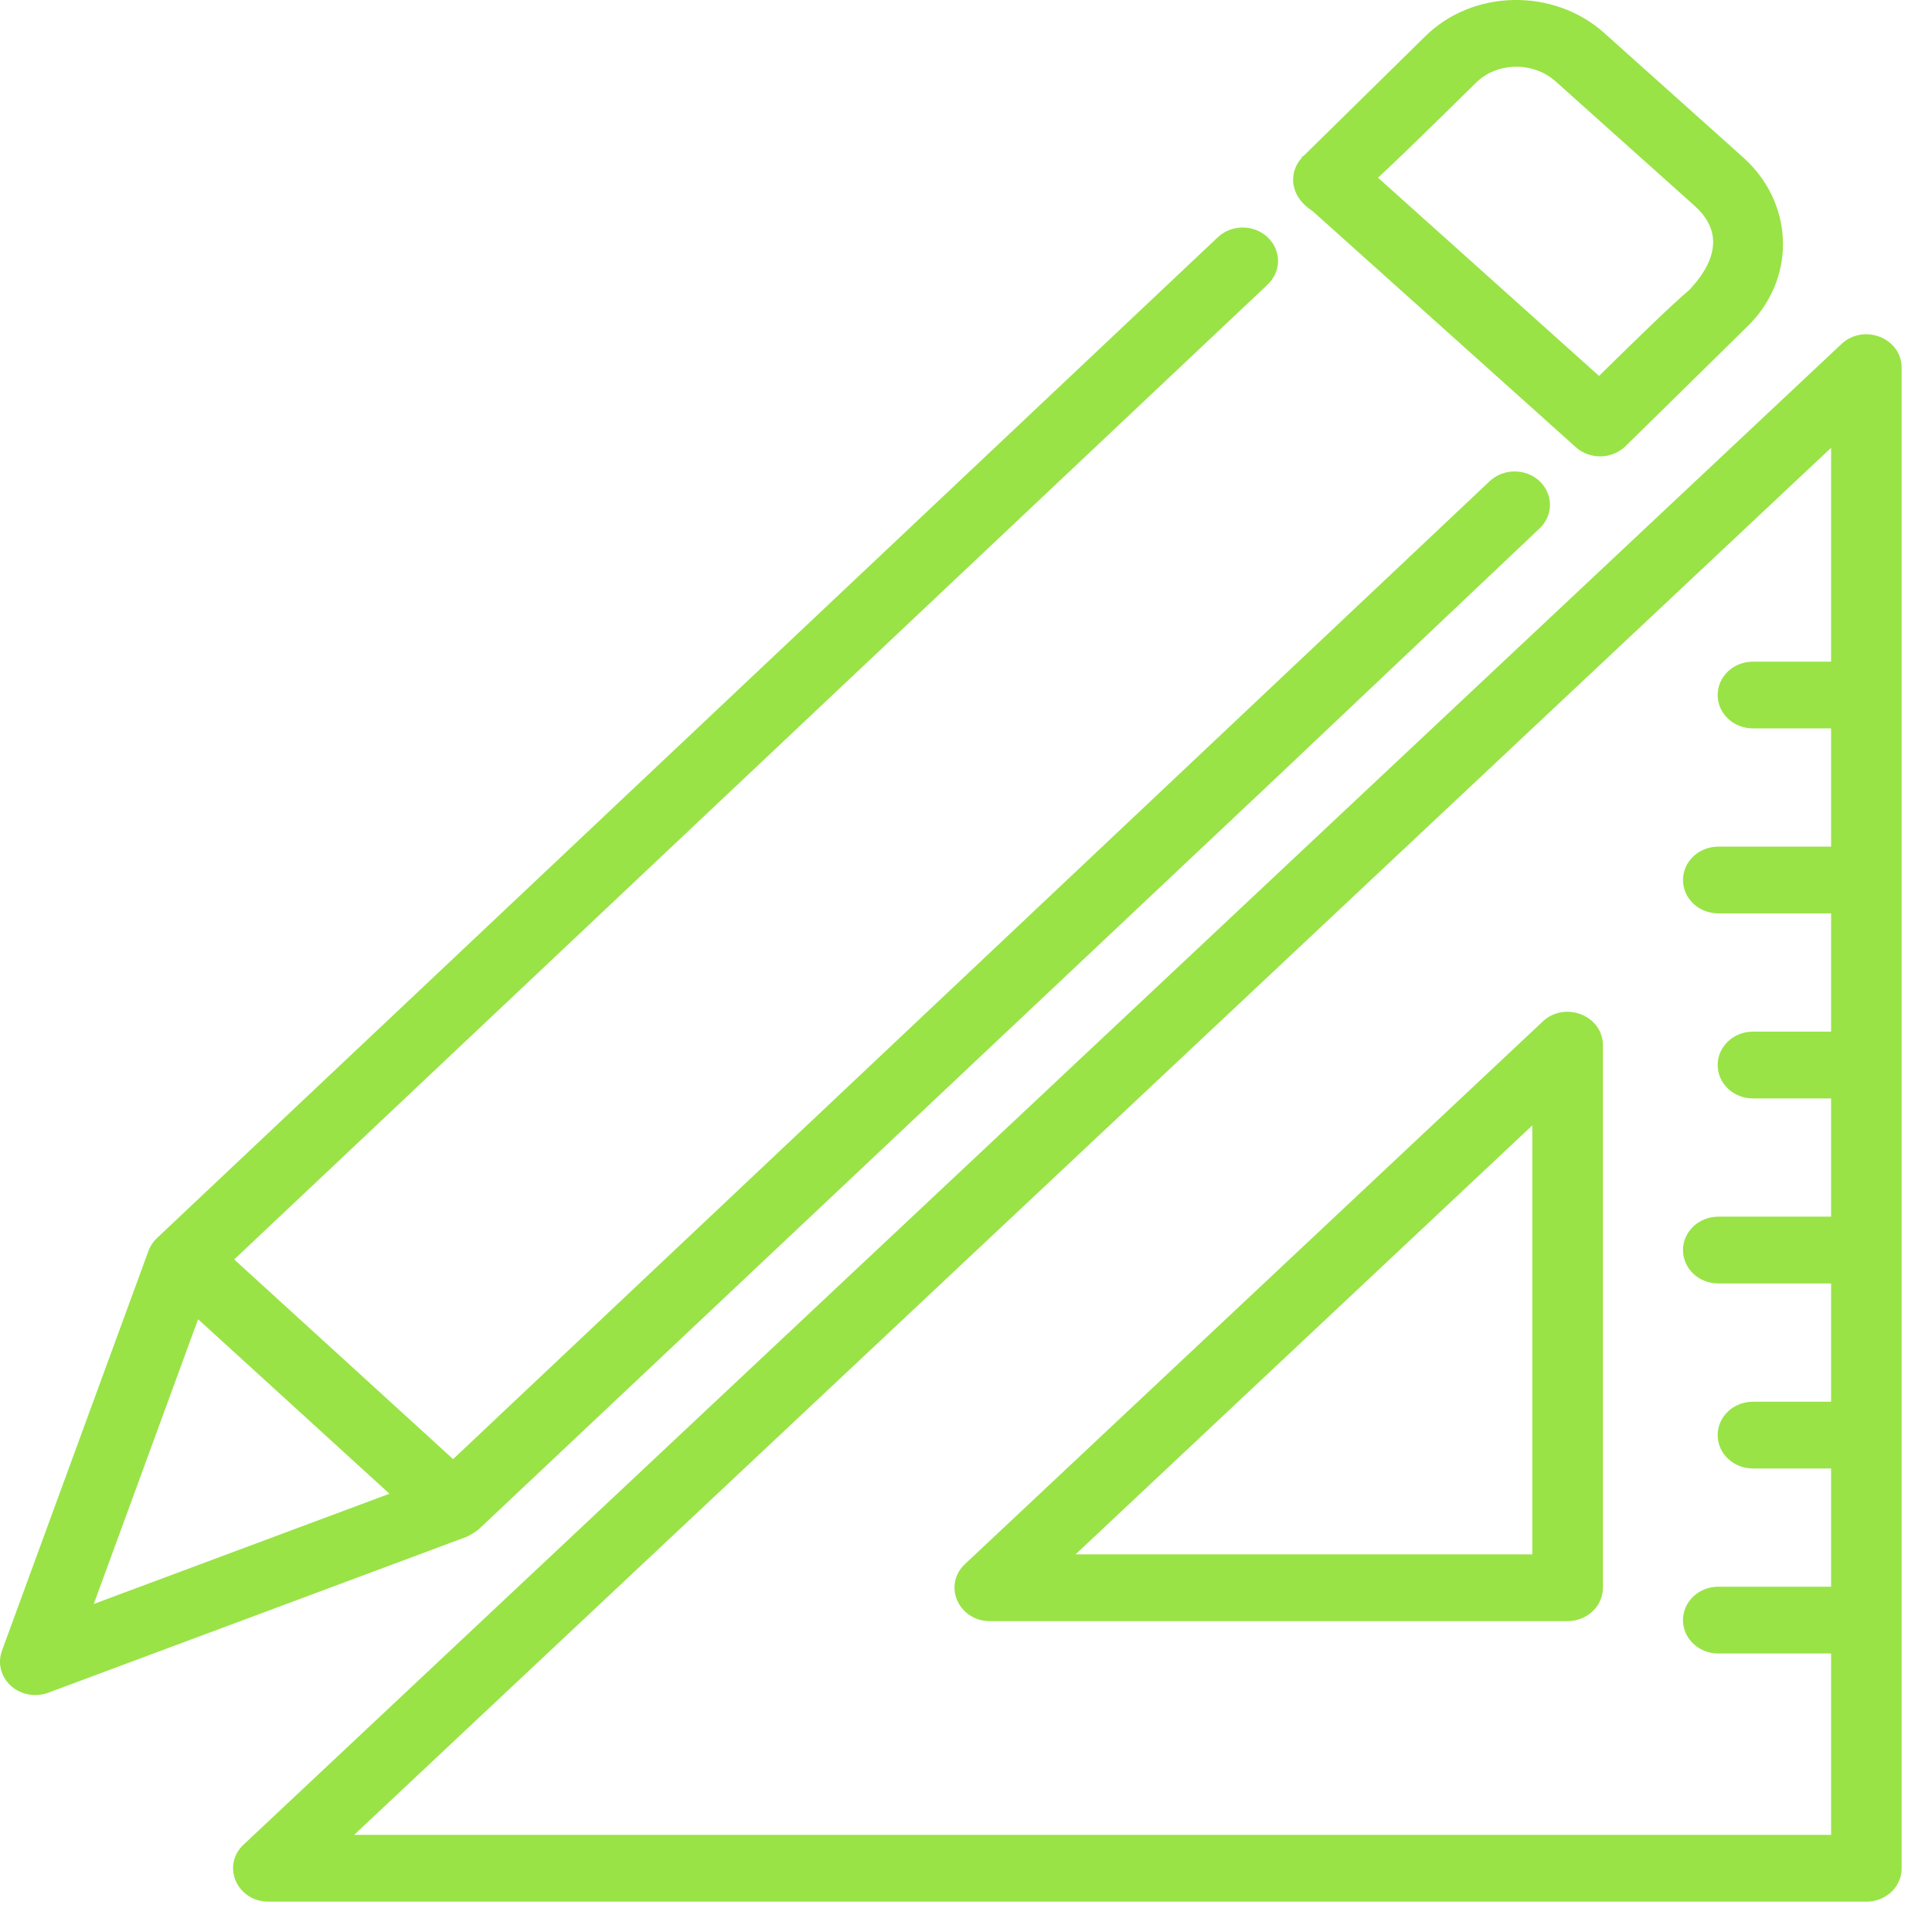
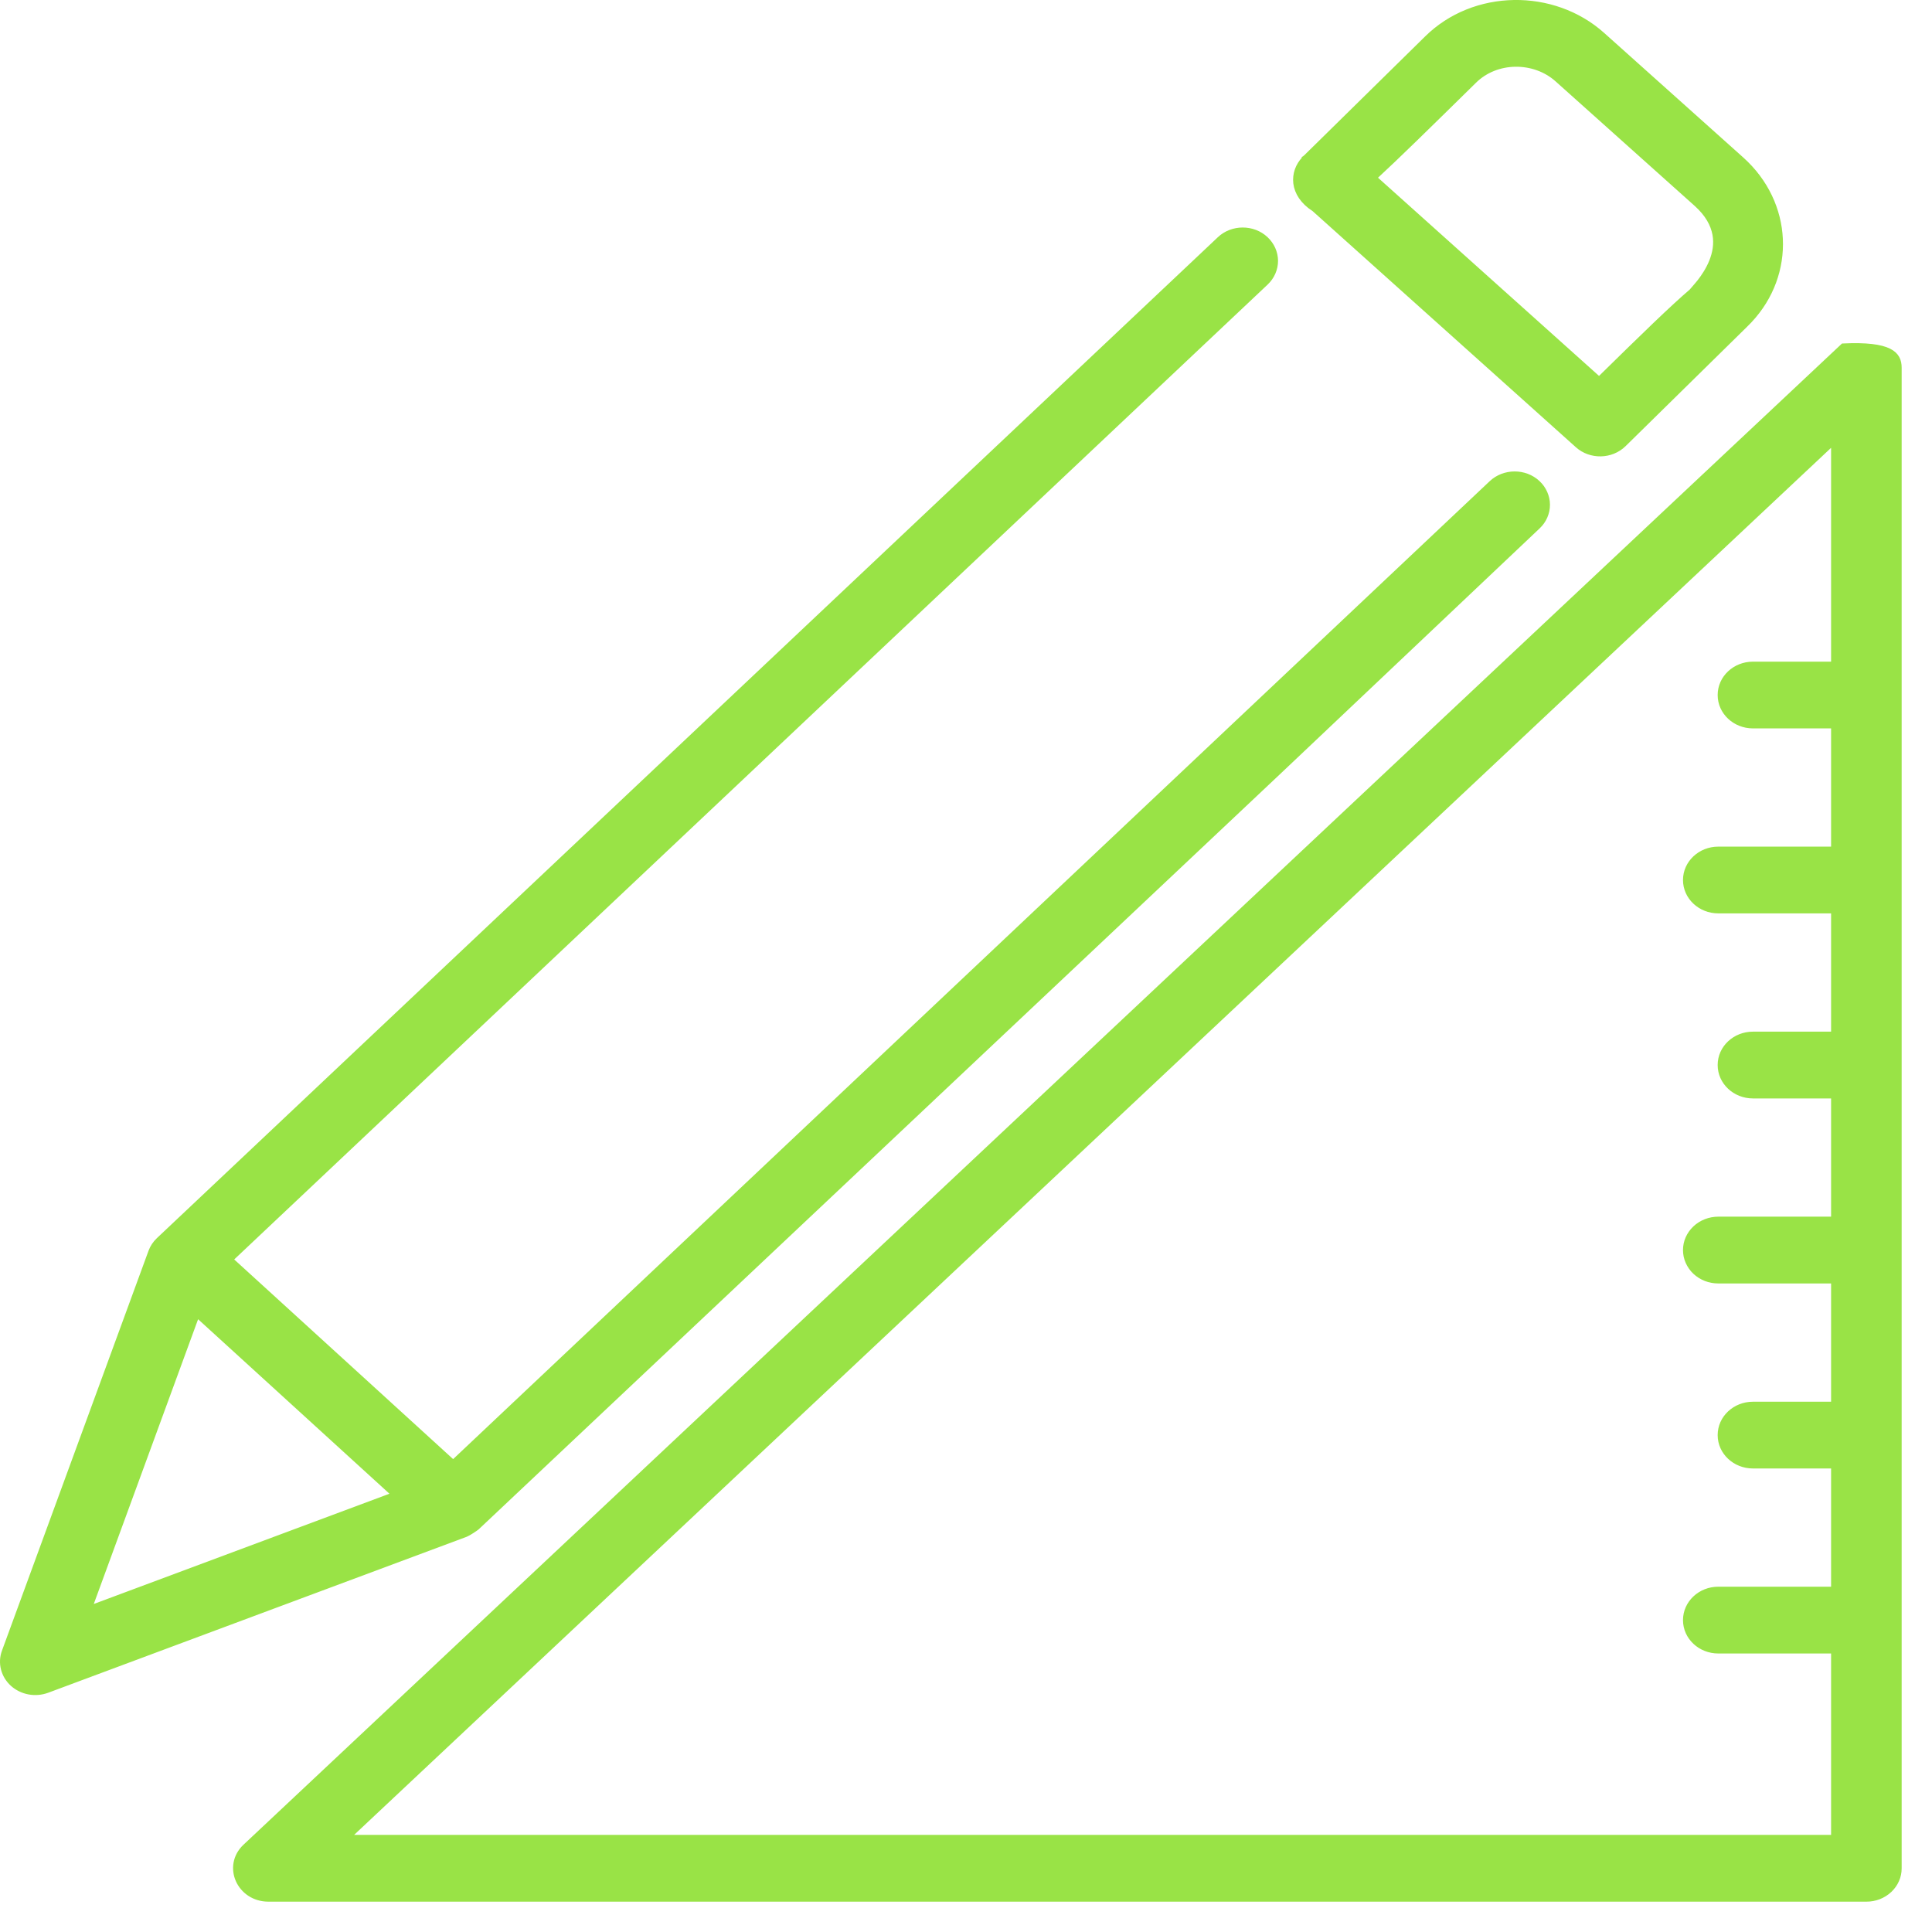
<svg xmlns="http://www.w3.org/2000/svg" width="51" height="51" viewBox="0 0 51 51" fill="none">
-   <path d="M48.645 9.117C48.922 8.857 49.298 8.819 49.603 8.938C49.909 9.056 50.149 9.334 50.149 9.706V49.318C50.15 49.428 50.127 49.537 50.082 49.638C50.038 49.739 49.972 49.83 49.891 49.907C49.809 49.984 49.711 50.045 49.605 50.087C49.498 50.128 49.383 50.15 49.268 50.149H7.086C6.696 50.149 6.401 49.927 6.272 49.638C6.144 49.348 6.185 48.991 6.464 48.73L48.645 9.117ZM9.221 48.487H48.386V43.598H45.358C44.874 43.598 44.477 43.229 44.477 42.767C44.477 42.305 44.874 41.935 45.358 41.935H48.386V38.714H46.273C45.789 38.714 45.392 38.345 45.392 37.883C45.392 37.421 45.789 37.052 46.273 37.052H48.386V33.83H45.358C45.243 33.83 45.128 33.809 45.022 33.768C44.915 33.726 44.817 33.665 44.735 33.588C44.653 33.511 44.589 33.418 44.544 33.317C44.499 33.217 44.477 33.108 44.477 32.999C44.477 32.889 44.499 32.781 44.544 32.68C44.589 32.579 44.654 32.487 44.736 32.41C44.818 32.333 44.915 32.272 45.022 32.23C45.128 32.189 45.243 32.167 45.358 32.167H48.386V28.946H46.273C45.789 28.946 45.392 28.576 45.392 28.114C45.392 27.652 45.789 27.283 46.273 27.283H48.386V24.061H45.358C44.874 24.061 44.477 23.692 44.477 23.23C44.477 22.769 44.874 22.399 45.358 22.399H48.386V19.178H46.273C45.789 19.178 45.392 18.809 45.392 18.347C45.392 17.885 45.789 17.516 46.273 17.516H48.386V11.706L9.221 48.487ZM32.181 6.299C32.524 5.976 33.082 5.974 33.426 6.297C33.508 6.374 33.573 6.466 33.618 6.566C33.663 6.667 33.686 6.775 33.687 6.885C33.687 6.994 33.664 7.103 33.62 7.204C33.576 7.305 33.511 7.397 33.429 7.475L6.109 33.247L11.962 38.585L39.358 12.739C39.702 12.415 40.26 12.414 40.603 12.734C40.686 12.811 40.751 12.903 40.796 13.004C40.841 13.105 40.865 13.213 40.865 13.322C40.866 13.432 40.843 13.54 40.799 13.642C40.755 13.743 40.69 13.835 40.608 13.912L33.806 20.351L12.602 40.334C12.595 40.34 12.577 40.353 12.559 40.366C12.538 40.381 12.511 40.399 12.482 40.418C12.429 40.453 12.363 40.493 12.317 40.512C12.317 40.512 12.316 40.513 12.315 40.514L12.303 40.52L1.256 44.637C1.099 44.695 0.929 44.71 0.764 44.68C0.599 44.65 0.445 44.575 0.323 44.466C0.201 44.356 0.115 44.215 0.075 44.06C0.035 43.906 0.043 43.743 0.098 43.593L3.967 33.036C4.01 32.917 4.082 32.809 4.176 32.72L32.181 6.3V6.299ZM2.391 42.426L10.375 39.449L5.208 34.737L2.391 42.426ZM37.648 1.004C38.905 -0.244 41.012 -0.259 42.312 0.906L45.985 4.195C47.283 5.36 47.357 7.238 46.199 8.472L46.084 8.589C45.854 8.815 42.973 11.647 42.877 11.741C42.538 12.073 41.981 12.082 41.633 11.769L34.679 5.532H34.678C34.374 5.337 34.221 5.086 34.19 4.838C34.161 4.595 34.248 4.36 34.413 4.186V4.174L34.437 4.161L34.44 4.157H34.441C34.664 3.938 37.551 1.1 37.648 1.004ZM41.096 2.11C40.497 1.573 39.508 1.572 38.925 2.151C37.712 3.344 36.884 4.156 36.302 4.692L42.212 9.992C43.393 8.832 44.142 8.104 44.647 7.673C44.648 7.67 44.651 7.667 44.652 7.665C44.657 7.659 44.662 7.653 44.668 7.646C44.68 7.633 44.695 7.614 44.713 7.594C44.749 7.552 44.798 7.497 44.852 7.429C44.958 7.293 45.082 7.109 45.168 6.896C45.254 6.682 45.301 6.44 45.254 6.188C45.207 5.935 45.067 5.666 44.77 5.399L41.096 2.11Z" fill="#99E346" stroke="#99E346" stroke-width="0.1" />
-   <path d="M40.758 27.002C41.035 26.741 41.411 26.704 41.717 26.823C42.022 26.942 42.263 27.22 42.263 27.591V41.912C42.263 42.022 42.24 42.13 42.195 42.231C42.151 42.333 42.085 42.424 42.003 42.501C41.921 42.578 41.824 42.639 41.717 42.681C41.61 42.722 41.496 42.744 41.381 42.744H26.13C25.74 42.744 25.445 42.521 25.316 42.231C25.188 41.942 25.229 41.585 25.508 41.323L40.758 27.002ZM28.266 41.081H40.499V29.592L28.266 41.081Z" fill="#99E346" stroke="#99E346" stroke-width="0.1" />
+   <path d="M48.645 9.117C49.909 9.056 50.149 9.334 50.149 9.706V49.318C50.15 49.428 50.127 49.537 50.082 49.638C50.038 49.739 49.972 49.83 49.891 49.907C49.809 49.984 49.711 50.045 49.605 50.087C49.498 50.128 49.383 50.15 49.268 50.149H7.086C6.696 50.149 6.401 49.927 6.272 49.638C6.144 49.348 6.185 48.991 6.464 48.73L48.645 9.117ZM9.221 48.487H48.386V43.598H45.358C44.874 43.598 44.477 43.229 44.477 42.767C44.477 42.305 44.874 41.935 45.358 41.935H48.386V38.714H46.273C45.789 38.714 45.392 38.345 45.392 37.883C45.392 37.421 45.789 37.052 46.273 37.052H48.386V33.83H45.358C45.243 33.83 45.128 33.809 45.022 33.768C44.915 33.726 44.817 33.665 44.735 33.588C44.653 33.511 44.589 33.418 44.544 33.317C44.499 33.217 44.477 33.108 44.477 32.999C44.477 32.889 44.499 32.781 44.544 32.68C44.589 32.579 44.654 32.487 44.736 32.41C44.818 32.333 44.915 32.272 45.022 32.23C45.128 32.189 45.243 32.167 45.358 32.167H48.386V28.946H46.273C45.789 28.946 45.392 28.576 45.392 28.114C45.392 27.652 45.789 27.283 46.273 27.283H48.386V24.061H45.358C44.874 24.061 44.477 23.692 44.477 23.23C44.477 22.769 44.874 22.399 45.358 22.399H48.386V19.178H46.273C45.789 19.178 45.392 18.809 45.392 18.347C45.392 17.885 45.789 17.516 46.273 17.516H48.386V11.706L9.221 48.487ZM32.181 6.299C32.524 5.976 33.082 5.974 33.426 6.297C33.508 6.374 33.573 6.466 33.618 6.566C33.663 6.667 33.686 6.775 33.687 6.885C33.687 6.994 33.664 7.103 33.62 7.204C33.576 7.305 33.511 7.397 33.429 7.475L6.109 33.247L11.962 38.585L39.358 12.739C39.702 12.415 40.26 12.414 40.603 12.734C40.686 12.811 40.751 12.903 40.796 13.004C40.841 13.105 40.865 13.213 40.865 13.322C40.866 13.432 40.843 13.54 40.799 13.642C40.755 13.743 40.69 13.835 40.608 13.912L33.806 20.351L12.602 40.334C12.595 40.34 12.577 40.353 12.559 40.366C12.538 40.381 12.511 40.399 12.482 40.418C12.429 40.453 12.363 40.493 12.317 40.512C12.317 40.512 12.316 40.513 12.315 40.514L12.303 40.52L1.256 44.637C1.099 44.695 0.929 44.71 0.764 44.68C0.599 44.65 0.445 44.575 0.323 44.466C0.201 44.356 0.115 44.215 0.075 44.06C0.035 43.906 0.043 43.743 0.098 43.593L3.967 33.036C4.01 32.917 4.082 32.809 4.176 32.72L32.181 6.3V6.299ZM2.391 42.426L10.375 39.449L5.208 34.737L2.391 42.426ZM37.648 1.004C38.905 -0.244 41.012 -0.259 42.312 0.906L45.985 4.195C47.283 5.36 47.357 7.238 46.199 8.472L46.084 8.589C45.854 8.815 42.973 11.647 42.877 11.741C42.538 12.073 41.981 12.082 41.633 11.769L34.679 5.532H34.678C34.374 5.337 34.221 5.086 34.19 4.838C34.161 4.595 34.248 4.36 34.413 4.186V4.174L34.437 4.161L34.44 4.157H34.441C34.664 3.938 37.551 1.1 37.648 1.004ZM41.096 2.11C40.497 1.573 39.508 1.572 38.925 2.151C37.712 3.344 36.884 4.156 36.302 4.692L42.212 9.992C43.393 8.832 44.142 8.104 44.647 7.673C44.648 7.67 44.651 7.667 44.652 7.665C44.657 7.659 44.662 7.653 44.668 7.646C44.68 7.633 44.695 7.614 44.713 7.594C44.749 7.552 44.798 7.497 44.852 7.429C44.958 7.293 45.082 7.109 45.168 6.896C45.254 6.682 45.301 6.44 45.254 6.188C45.207 5.935 45.067 5.666 44.77 5.399L41.096 2.11Z" fill="#99E346" stroke="#99E346" stroke-width="0.1" />
</svg>